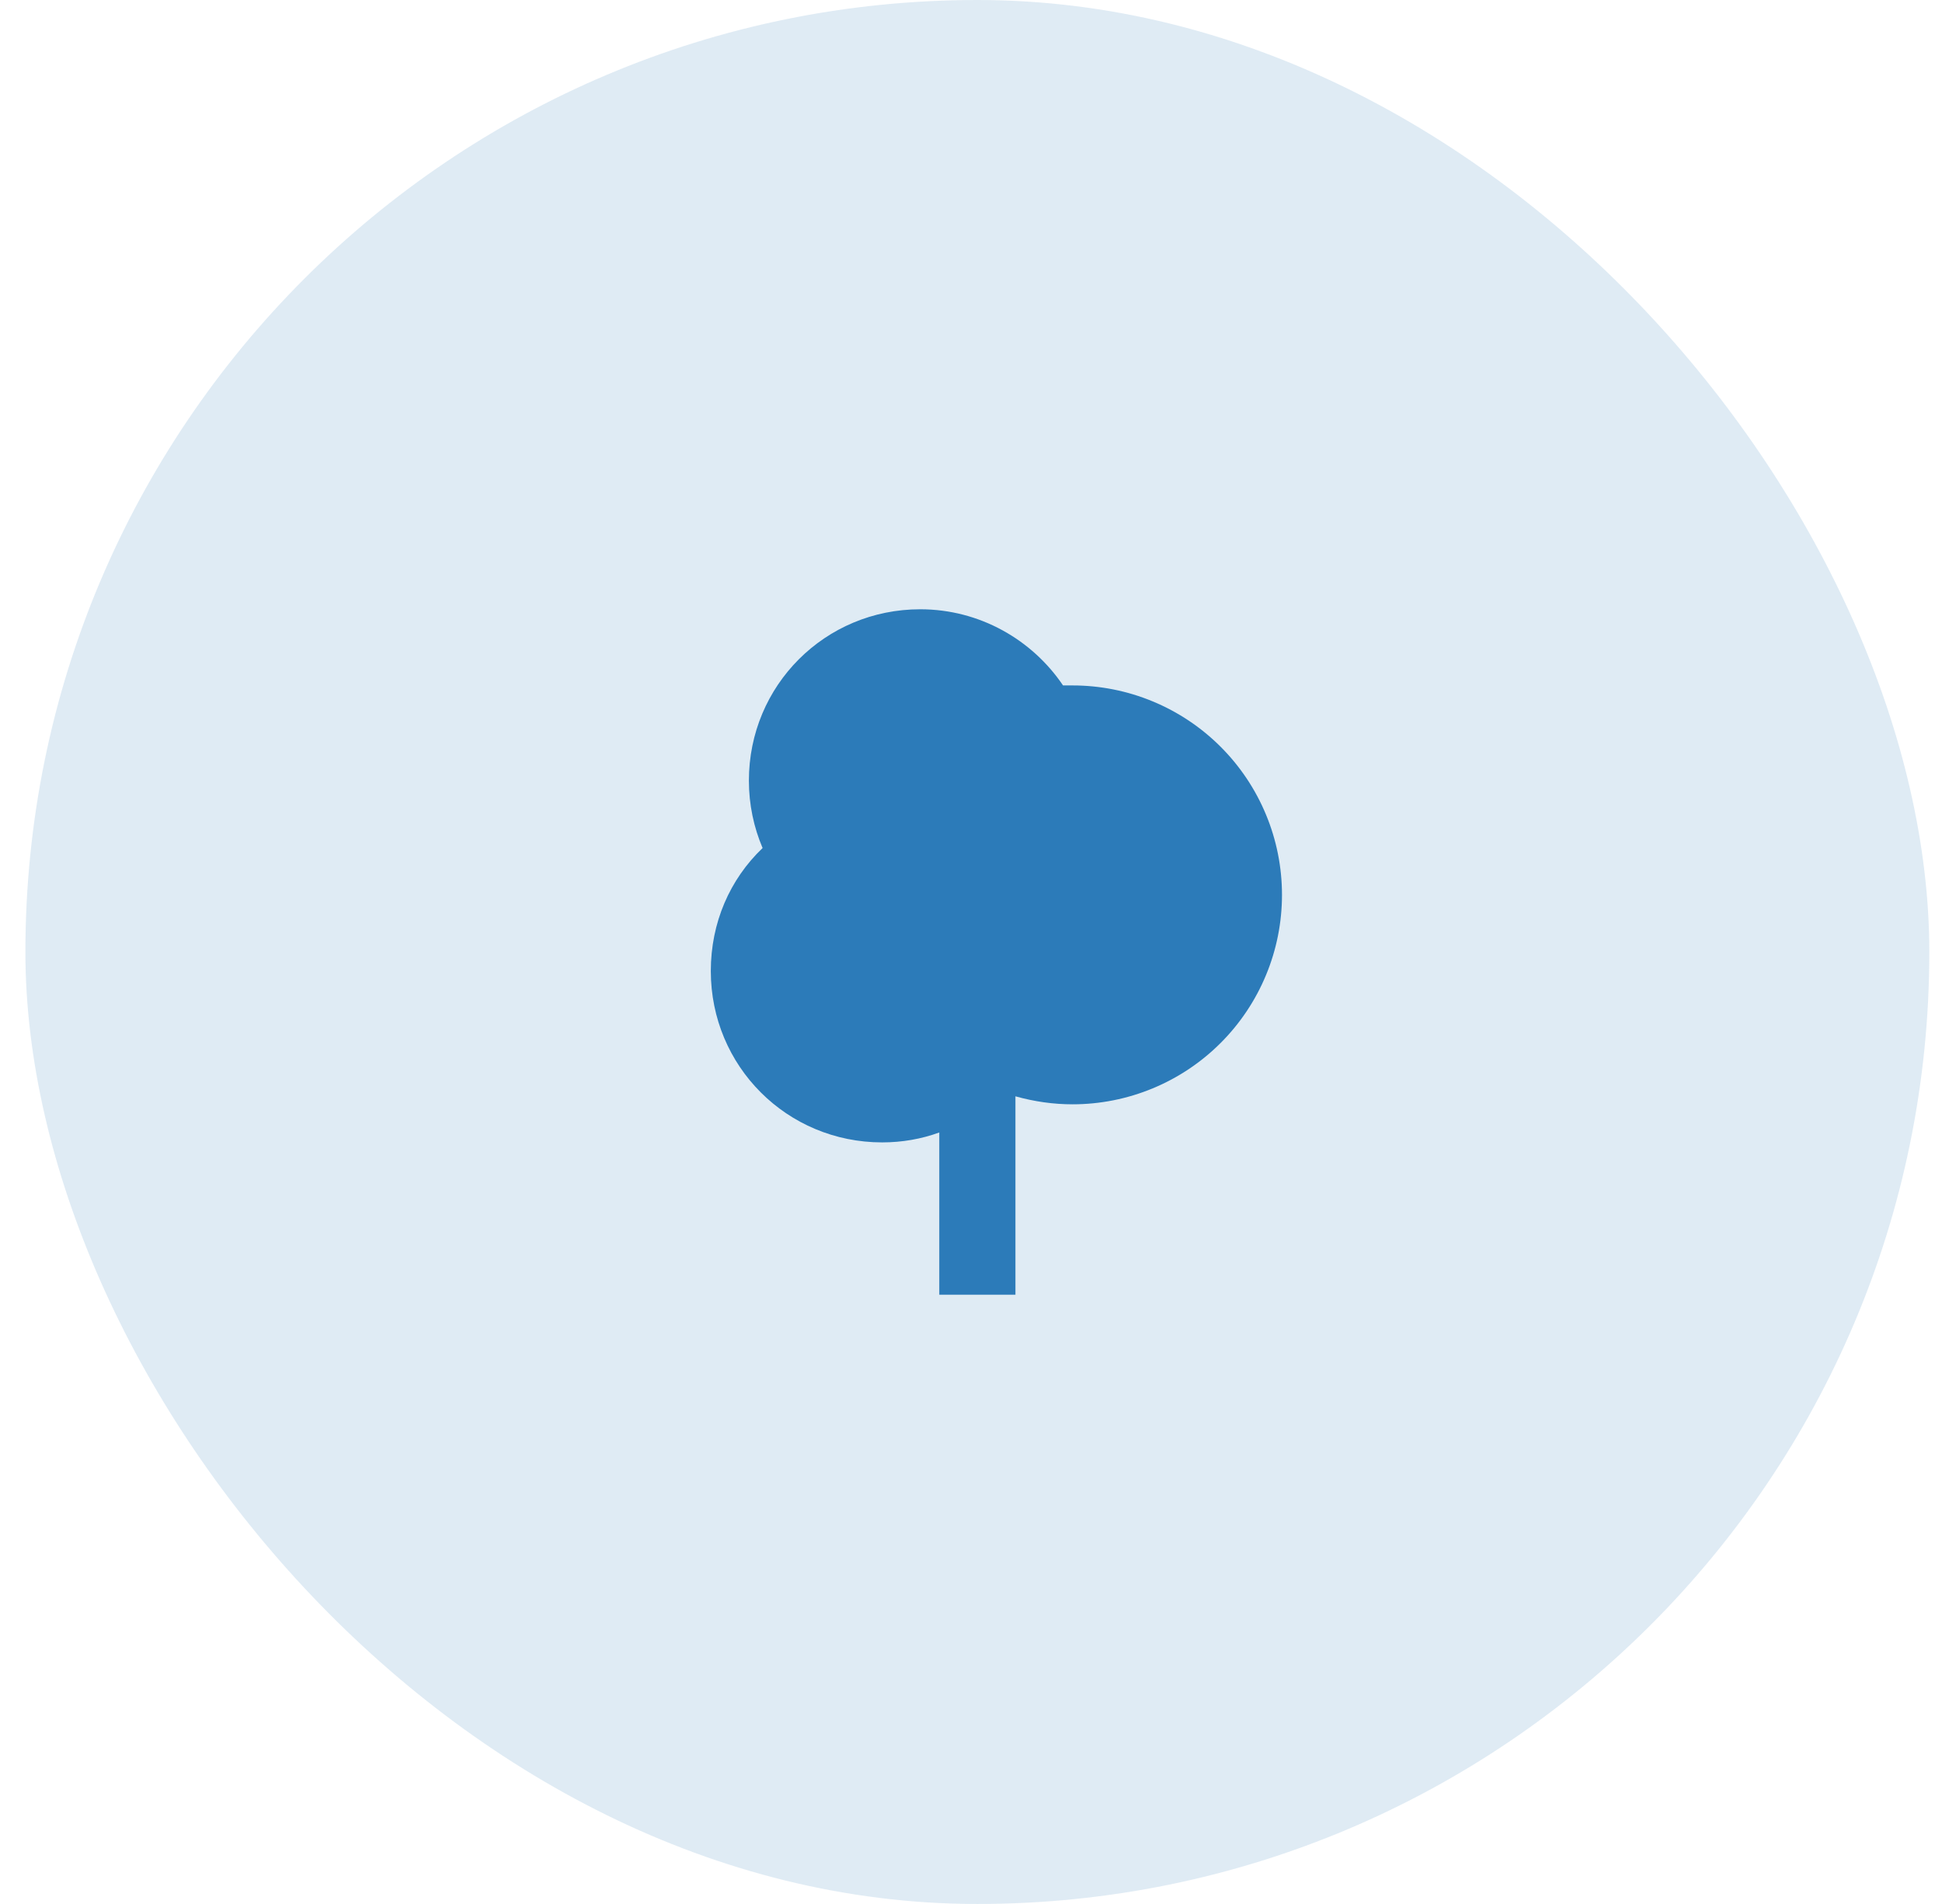
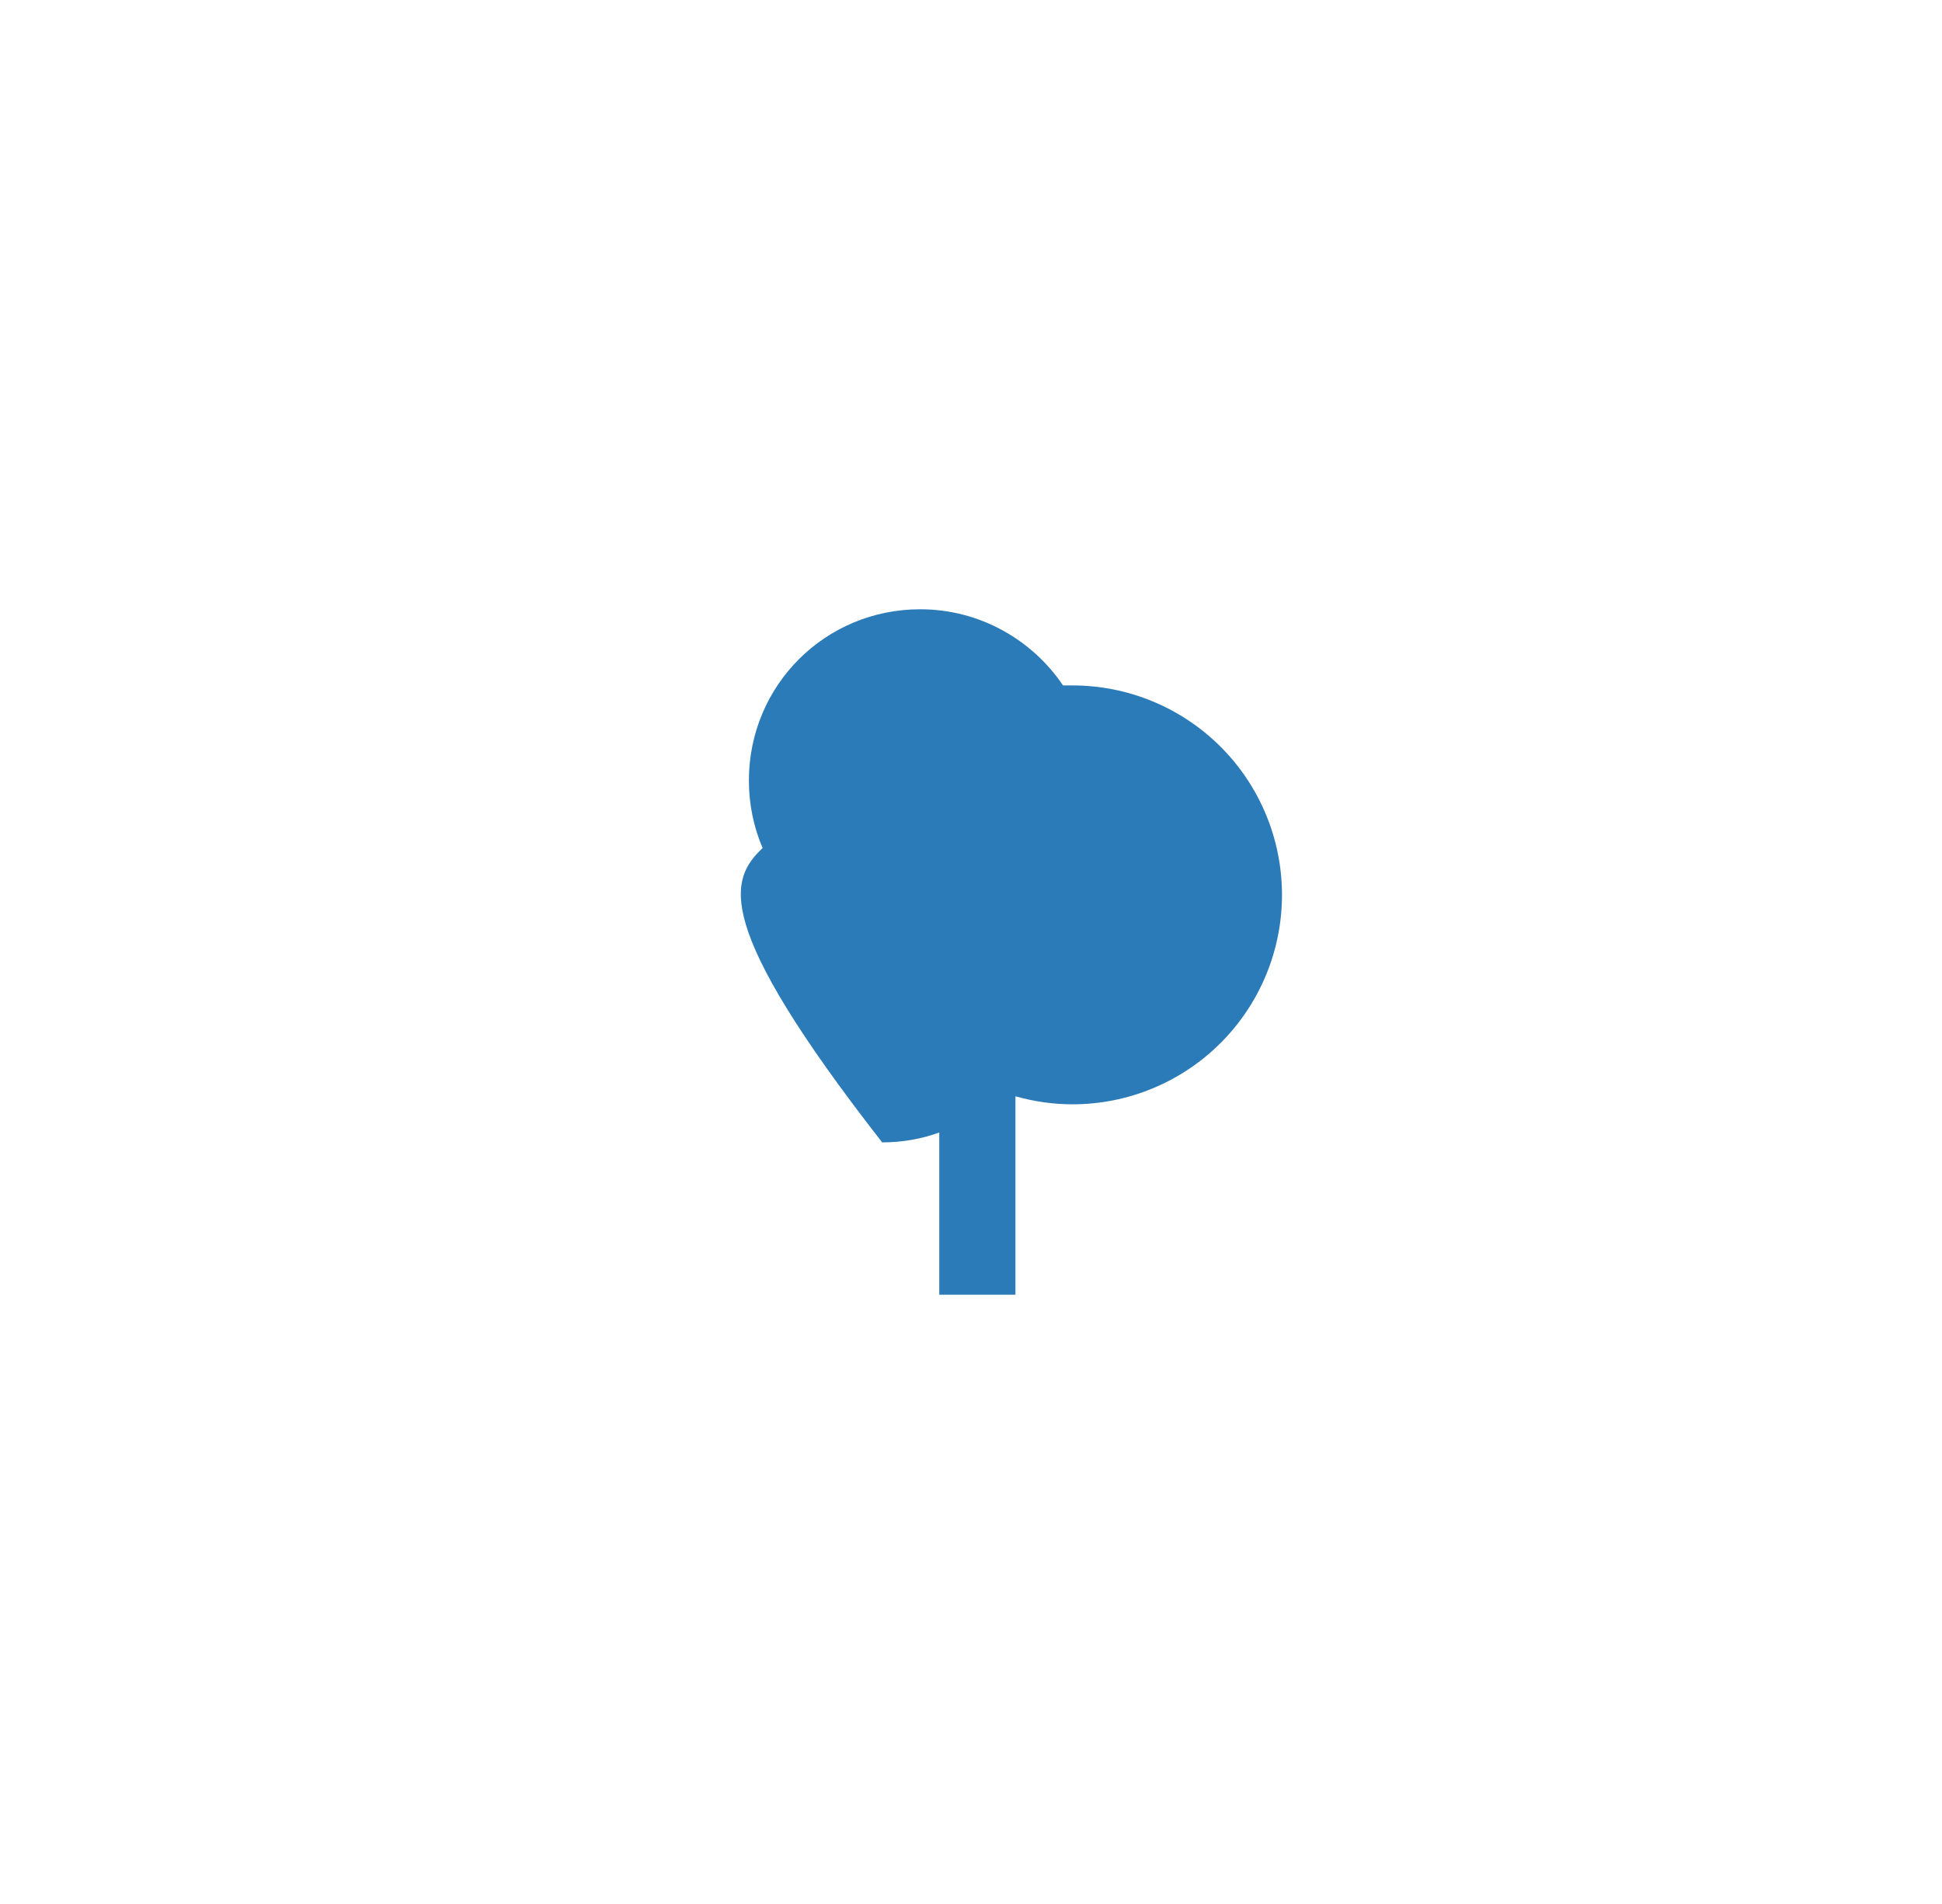
<svg xmlns="http://www.w3.org/2000/svg" width="51" height="50" viewBox="0 0 51 50" fill="none">
-   <rect x="0.667" width="50" height="50" rx="25" fill="#2C7BB9" fill-opacity="0.15" />
-   <path d="M24.667 34V29.74C24.197 29.91 23.697 30 23.167 30C20.667 30 18.667 28 18.667 25.5C18.667 24.23 19.167 23.09 20.027 22.27C19.797 21.73 19.667 21.13 19.667 20.5C19.667 18 21.667 16 24.167 16C25.727 16 27.107 16.8 27.917 18H28.167C28.889 18 29.605 18.142 30.272 18.419C30.939 18.695 31.545 19.1 32.056 19.611C32.567 20.122 32.972 20.728 33.248 21.395C33.525 22.062 33.667 22.778 33.667 23.5C33.667 24.222 33.525 24.938 33.248 25.605C32.972 26.272 32.567 26.878 32.056 27.389C31.545 27.9 30.939 28.305 30.272 28.581C29.605 28.858 28.889 29 28.167 29C27.667 29 27.167 28.93 26.667 28.79V34H24.667Z" fill="#2C7BB9" />
+   <path d="M24.667 34V29.74C24.197 29.91 23.697 30 23.167 30C18.667 24.23 19.167 23.09 20.027 22.27C19.797 21.73 19.667 21.13 19.667 20.5C19.667 18 21.667 16 24.167 16C25.727 16 27.107 16.8 27.917 18H28.167C28.889 18 29.605 18.142 30.272 18.419C30.939 18.695 31.545 19.1 32.056 19.611C32.567 20.122 32.972 20.728 33.248 21.395C33.525 22.062 33.667 22.778 33.667 23.5C33.667 24.222 33.525 24.938 33.248 25.605C32.972 26.272 32.567 26.878 32.056 27.389C31.545 27.9 30.939 28.305 30.272 28.581C29.605 28.858 28.889 29 28.167 29C27.667 29 27.167 28.93 26.667 28.79V34H24.667Z" fill="#2C7BB9" />
</svg>